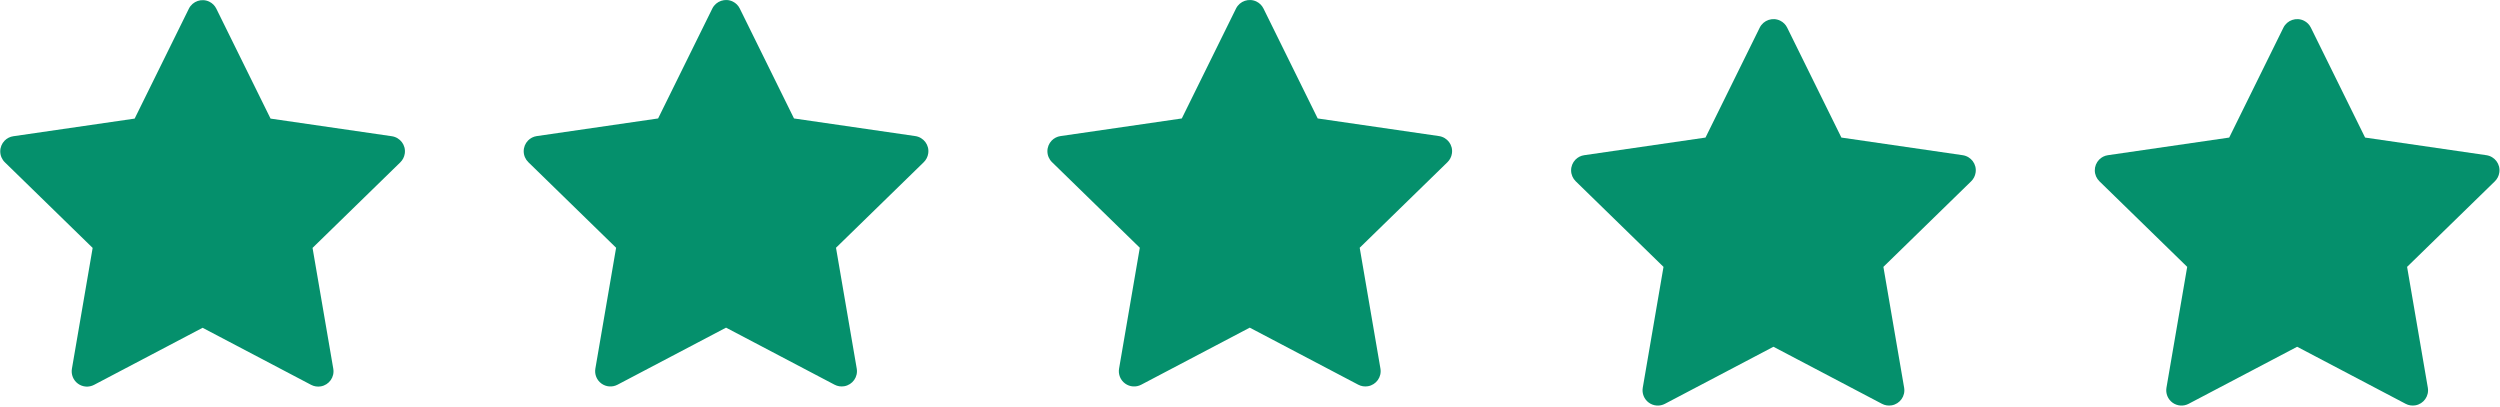
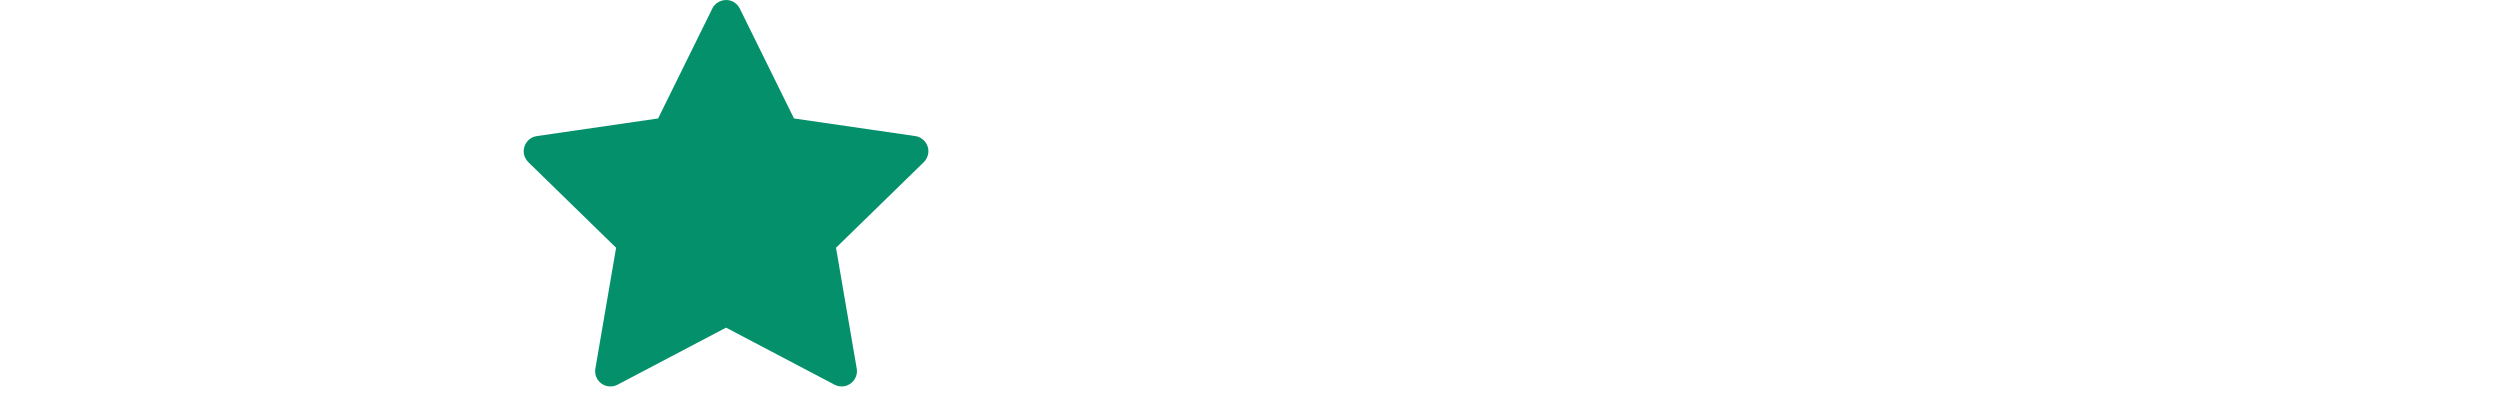
<svg xmlns="http://www.w3.org/2000/svg" width="1308" height="213" viewBox="0 0 1308 213" fill="none">
-   <path d="M1300.89 81.2L1237.42 71.975L1209.04 14.45C1208.27 12.875 1206.99 11.6 1205.42 10.825C1201.47 8.875 1196.67 10.5 1194.69 14.45L1166.32 71.975L1102.84 81.2C1101.09 81.45 1099.49 82.275 1098.27 83.525C1096.79 85.047 1095.97 87.095 1096 89.219C1096.03 91.342 1096.9 93.368 1098.42 94.85L1144.34 139.625L1133.49 202.85C1133.24 204.321 1133.4 205.833 1133.96 207.216C1134.53 208.599 1135.46 209.797 1136.67 210.674C1137.88 211.552 1139.31 212.073 1140.8 212.179C1142.29 212.285 1143.77 211.972 1145.09 211.275L1201.87 181.425L1258.64 211.275C1260.19 212.1 1261.99 212.375 1263.72 212.075C1268.07 211.325 1270.99 207.2 1270.24 202.85L1259.39 139.625L1305.32 94.85C1306.57 93.625 1307.39 92.025 1307.64 90.275C1308.32 85.9 1305.27 81.85 1300.89 81.2V81.2Z" fill="#05906C" />
-   <path d="M1026.89 81.2L963.42 71.975L935.045 14.45C934.27 12.875 932.995 11.6 931.42 10.825C927.47 8.875 922.67 10.5 920.695 14.45L892.32 71.975L828.845 81.2C827.095 81.45 825.495 82.275 824.27 83.525C822.789 85.047 821.973 87.095 822.001 89.219C822.029 91.342 822.899 93.368 824.42 94.85L870.345 139.625L859.495 202.85C859.24 204.321 859.403 205.833 859.964 207.216C860.526 208.599 861.464 209.797 862.671 210.674C863.879 211.552 865.308 212.073 866.797 212.179C868.286 212.285 869.775 211.972 871.095 211.275L927.87 181.425L984.645 211.275C986.195 212.1 987.995 212.375 989.72 212.075C994.07 211.325 996.995 207.2 996.245 202.85L985.395 139.625L1031.32 94.85C1032.57 93.625 1033.39 92.025 1033.64 90.275C1034.32 85.9 1031.27 81.85 1026.89 81.2V81.2Z" fill="#05906C" />
-   <path d="M752.895 71.2L689.42 61.975L661.045 4.45C660.27 2.875 658.995 1.6 657.42 0.825C653.47 -1.125 648.67 0.5 646.695 4.45L618.32 61.975L554.845 71.2C553.095 71.45 551.495 72.275 550.27 73.525C548.789 75.047 547.973 77.095 548.001 79.219C548.029 81.342 548.899 83.368 550.42 84.85L596.345 129.625L585.495 192.85C585.24 194.321 585.403 195.833 585.964 197.216C586.526 198.599 587.464 199.797 588.671 200.674C589.879 201.552 591.308 202.073 592.797 202.179C594.286 202.285 595.775 201.972 597.095 201.275L653.87 171.425L710.645 201.275C712.195 202.1 713.995 202.375 715.72 202.075C720.07 201.325 722.995 197.2 722.245 192.85L711.395 129.625L757.32 84.85C758.57 83.625 759.395 82.025 759.645 80.275C760.32 75.9 757.27 71.85 752.895 71.2V71.2Z" fill="#05906C" />
-   <path d="M205.025 71.275L141.55 62.05L113.175 4.525C112.4 2.95 111.125 1.675 109.55 0.9C105.6 -1.05 100.8 0.575 98.825 4.525L70.45 62.05L6.975 71.275C5.225 71.525 3.625 72.35 2.4 73.6C0.919 75.122 0.103 77.17 0.131 79.293C0.159 81.417 1.029 83.442 2.55 84.925L48.475 129.7L37.625 192.925C37.37 194.396 37.533 195.908 38.095 197.291C38.656 198.674 39.594 199.872 40.802 200.749C42.009 201.626 43.439 202.148 44.928 202.254C46.416 202.36 47.905 202.047 49.225 201.35L106 171.5L162.775 201.35C164.325 202.175 166.125 202.45 167.85 202.15C172.2 201.4 175.125 197.275 174.375 192.925L163.525 129.7L209.45 84.925C210.7 83.7 211.525 82.1 211.775 80.35C212.45 75.975 209.4 71.925 205.025 71.275V71.275Z" fill="#05906C" />
  <path d="M478.895 71.2L415.42 61.975L387.045 4.45C386.27 2.875 384.995 1.6 383.42 0.825C379.47 -1.125 374.67 0.5 372.695 4.45L344.32 61.975L280.845 71.2C279.095 71.45 277.495 72.275 276.27 73.525C274.789 75.047 273.973 77.095 274.001 79.219C274.029 81.342 274.899 83.368 276.42 84.85L322.345 129.625L311.495 192.85C311.24 194.321 311.403 195.833 311.964 197.216C312.526 198.599 313.464 199.797 314.671 200.674C315.879 201.552 317.308 202.073 318.797 202.179C320.286 202.285 321.775 201.972 323.095 201.275L379.87 171.425L436.645 201.275C438.195 202.1 439.995 202.375 441.72 202.075C446.07 201.325 448.995 197.2 448.245 192.85L437.395 129.625L483.32 84.85C484.57 83.625 485.395 82.025 485.645 80.275C486.32 75.9 483.27 71.85 478.895 71.2V71.2Z" fill="#05906C" />
</svg>